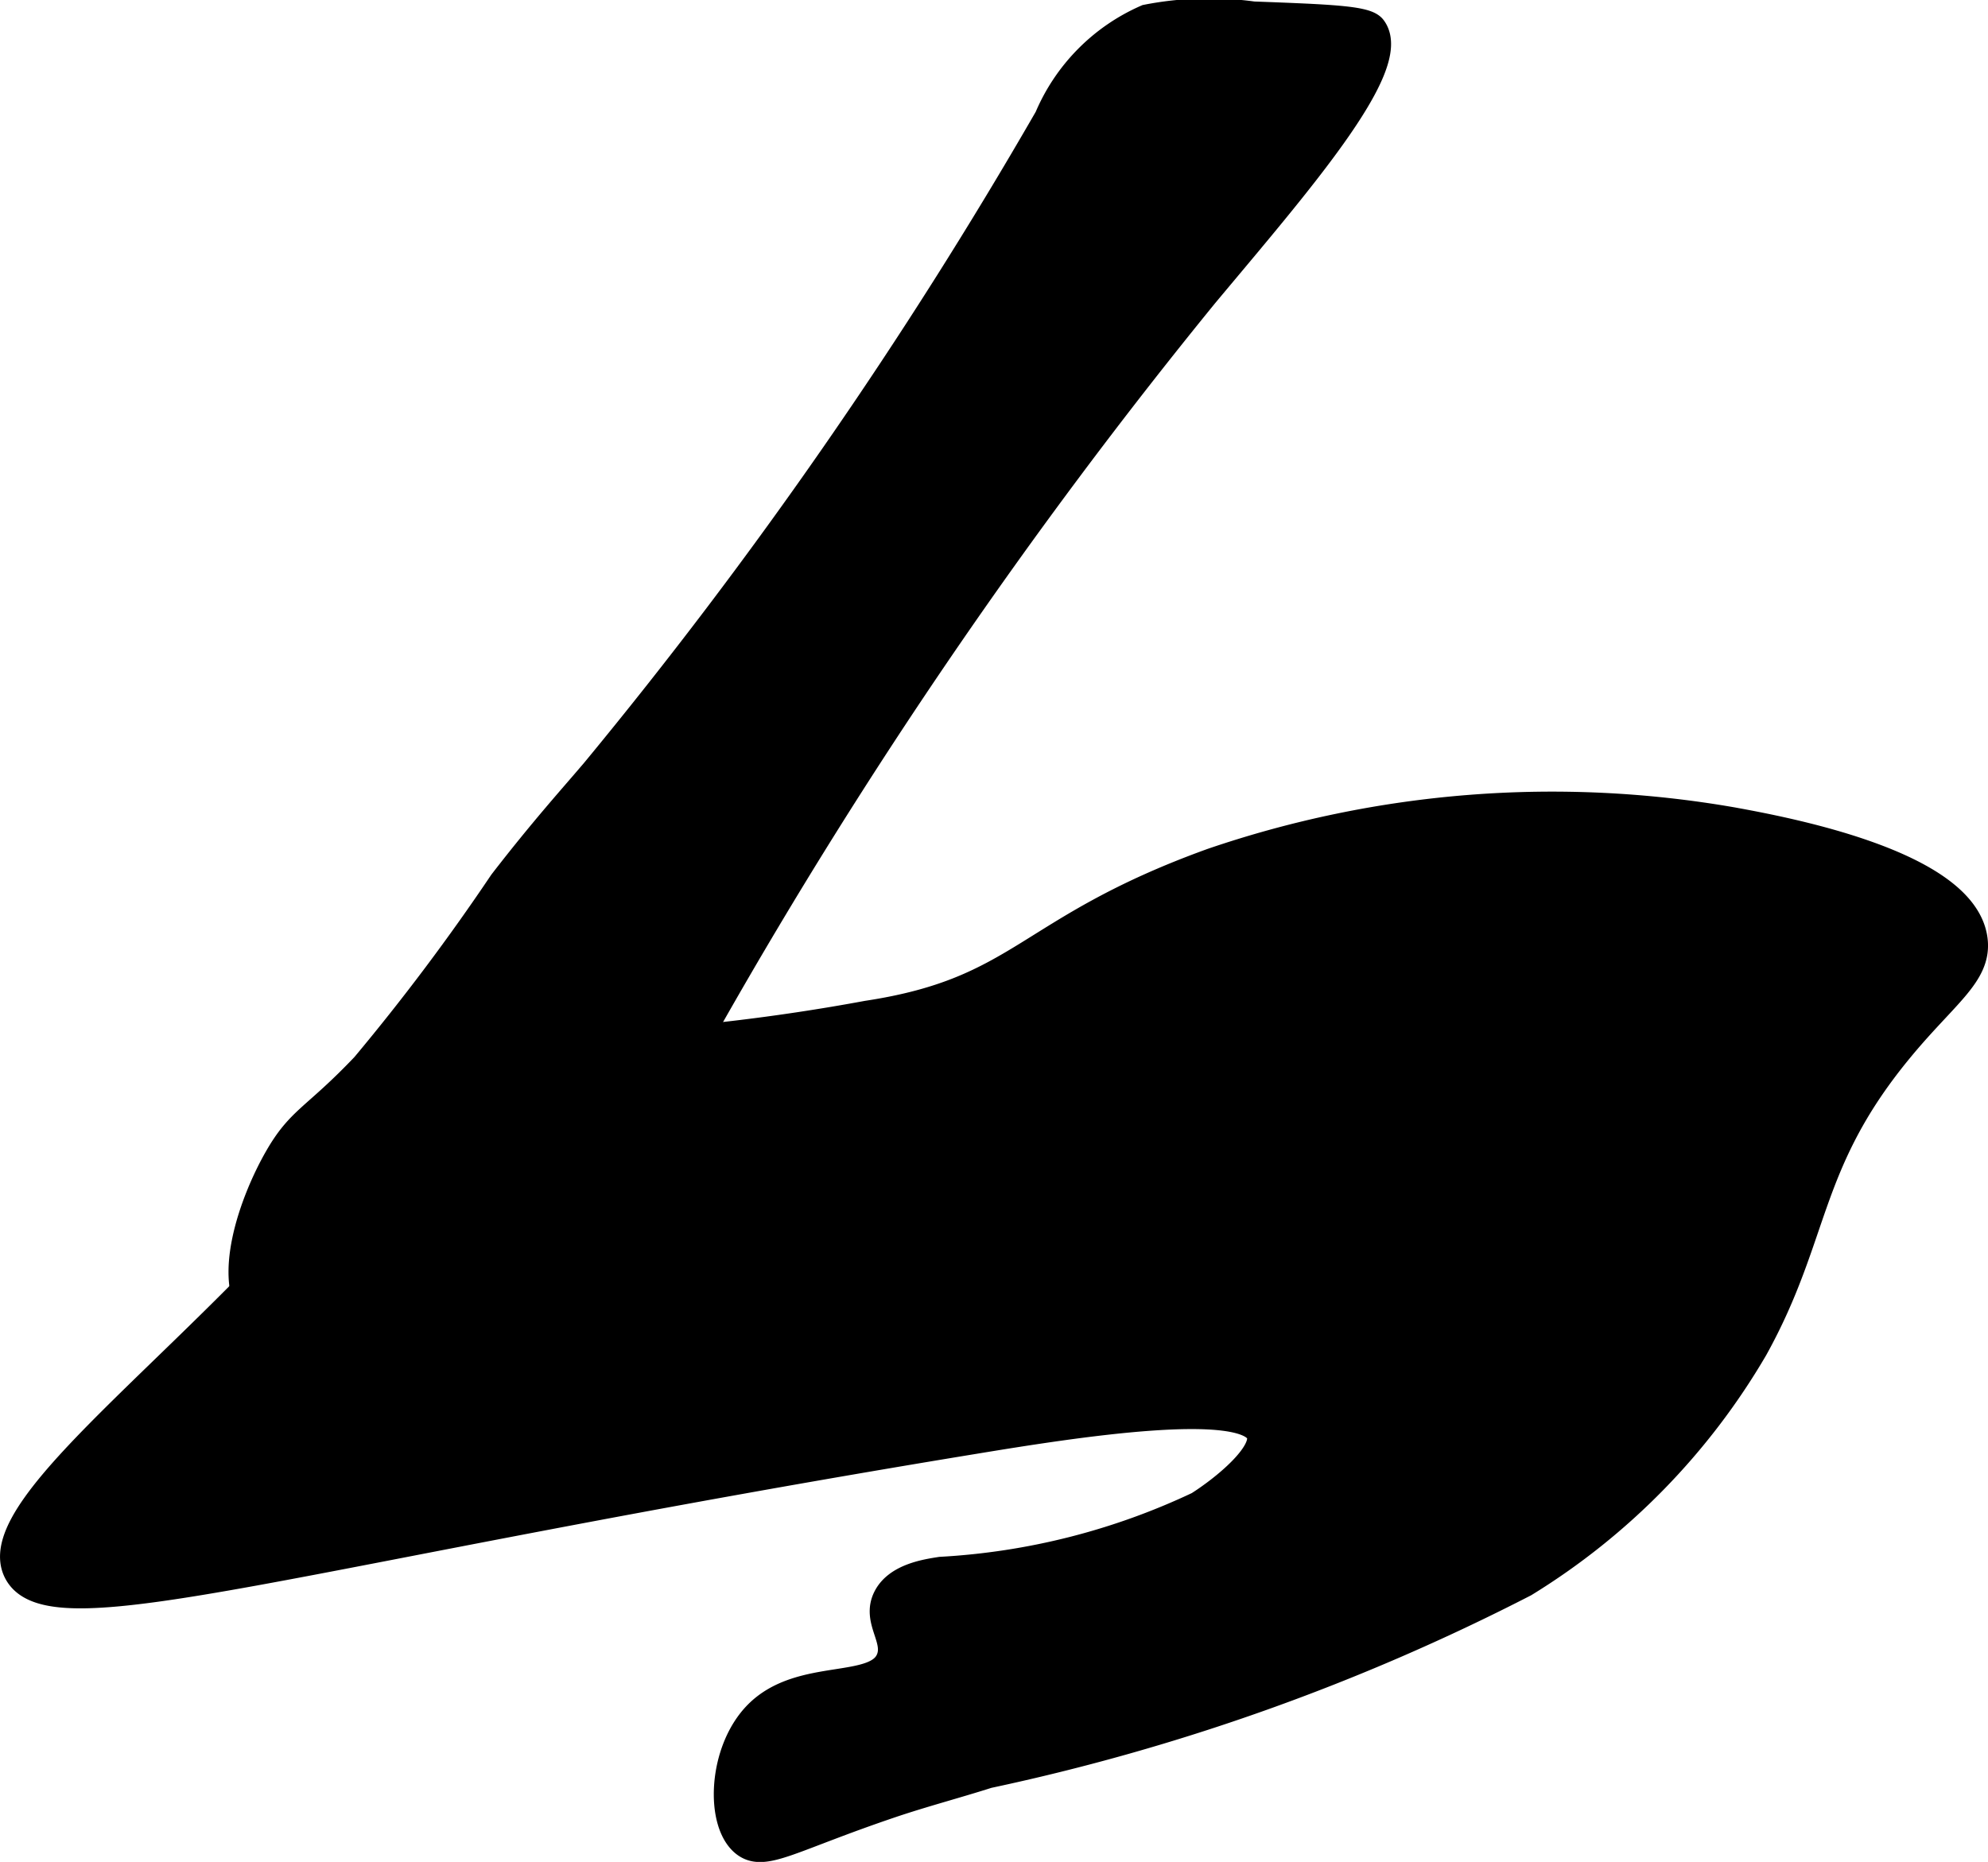
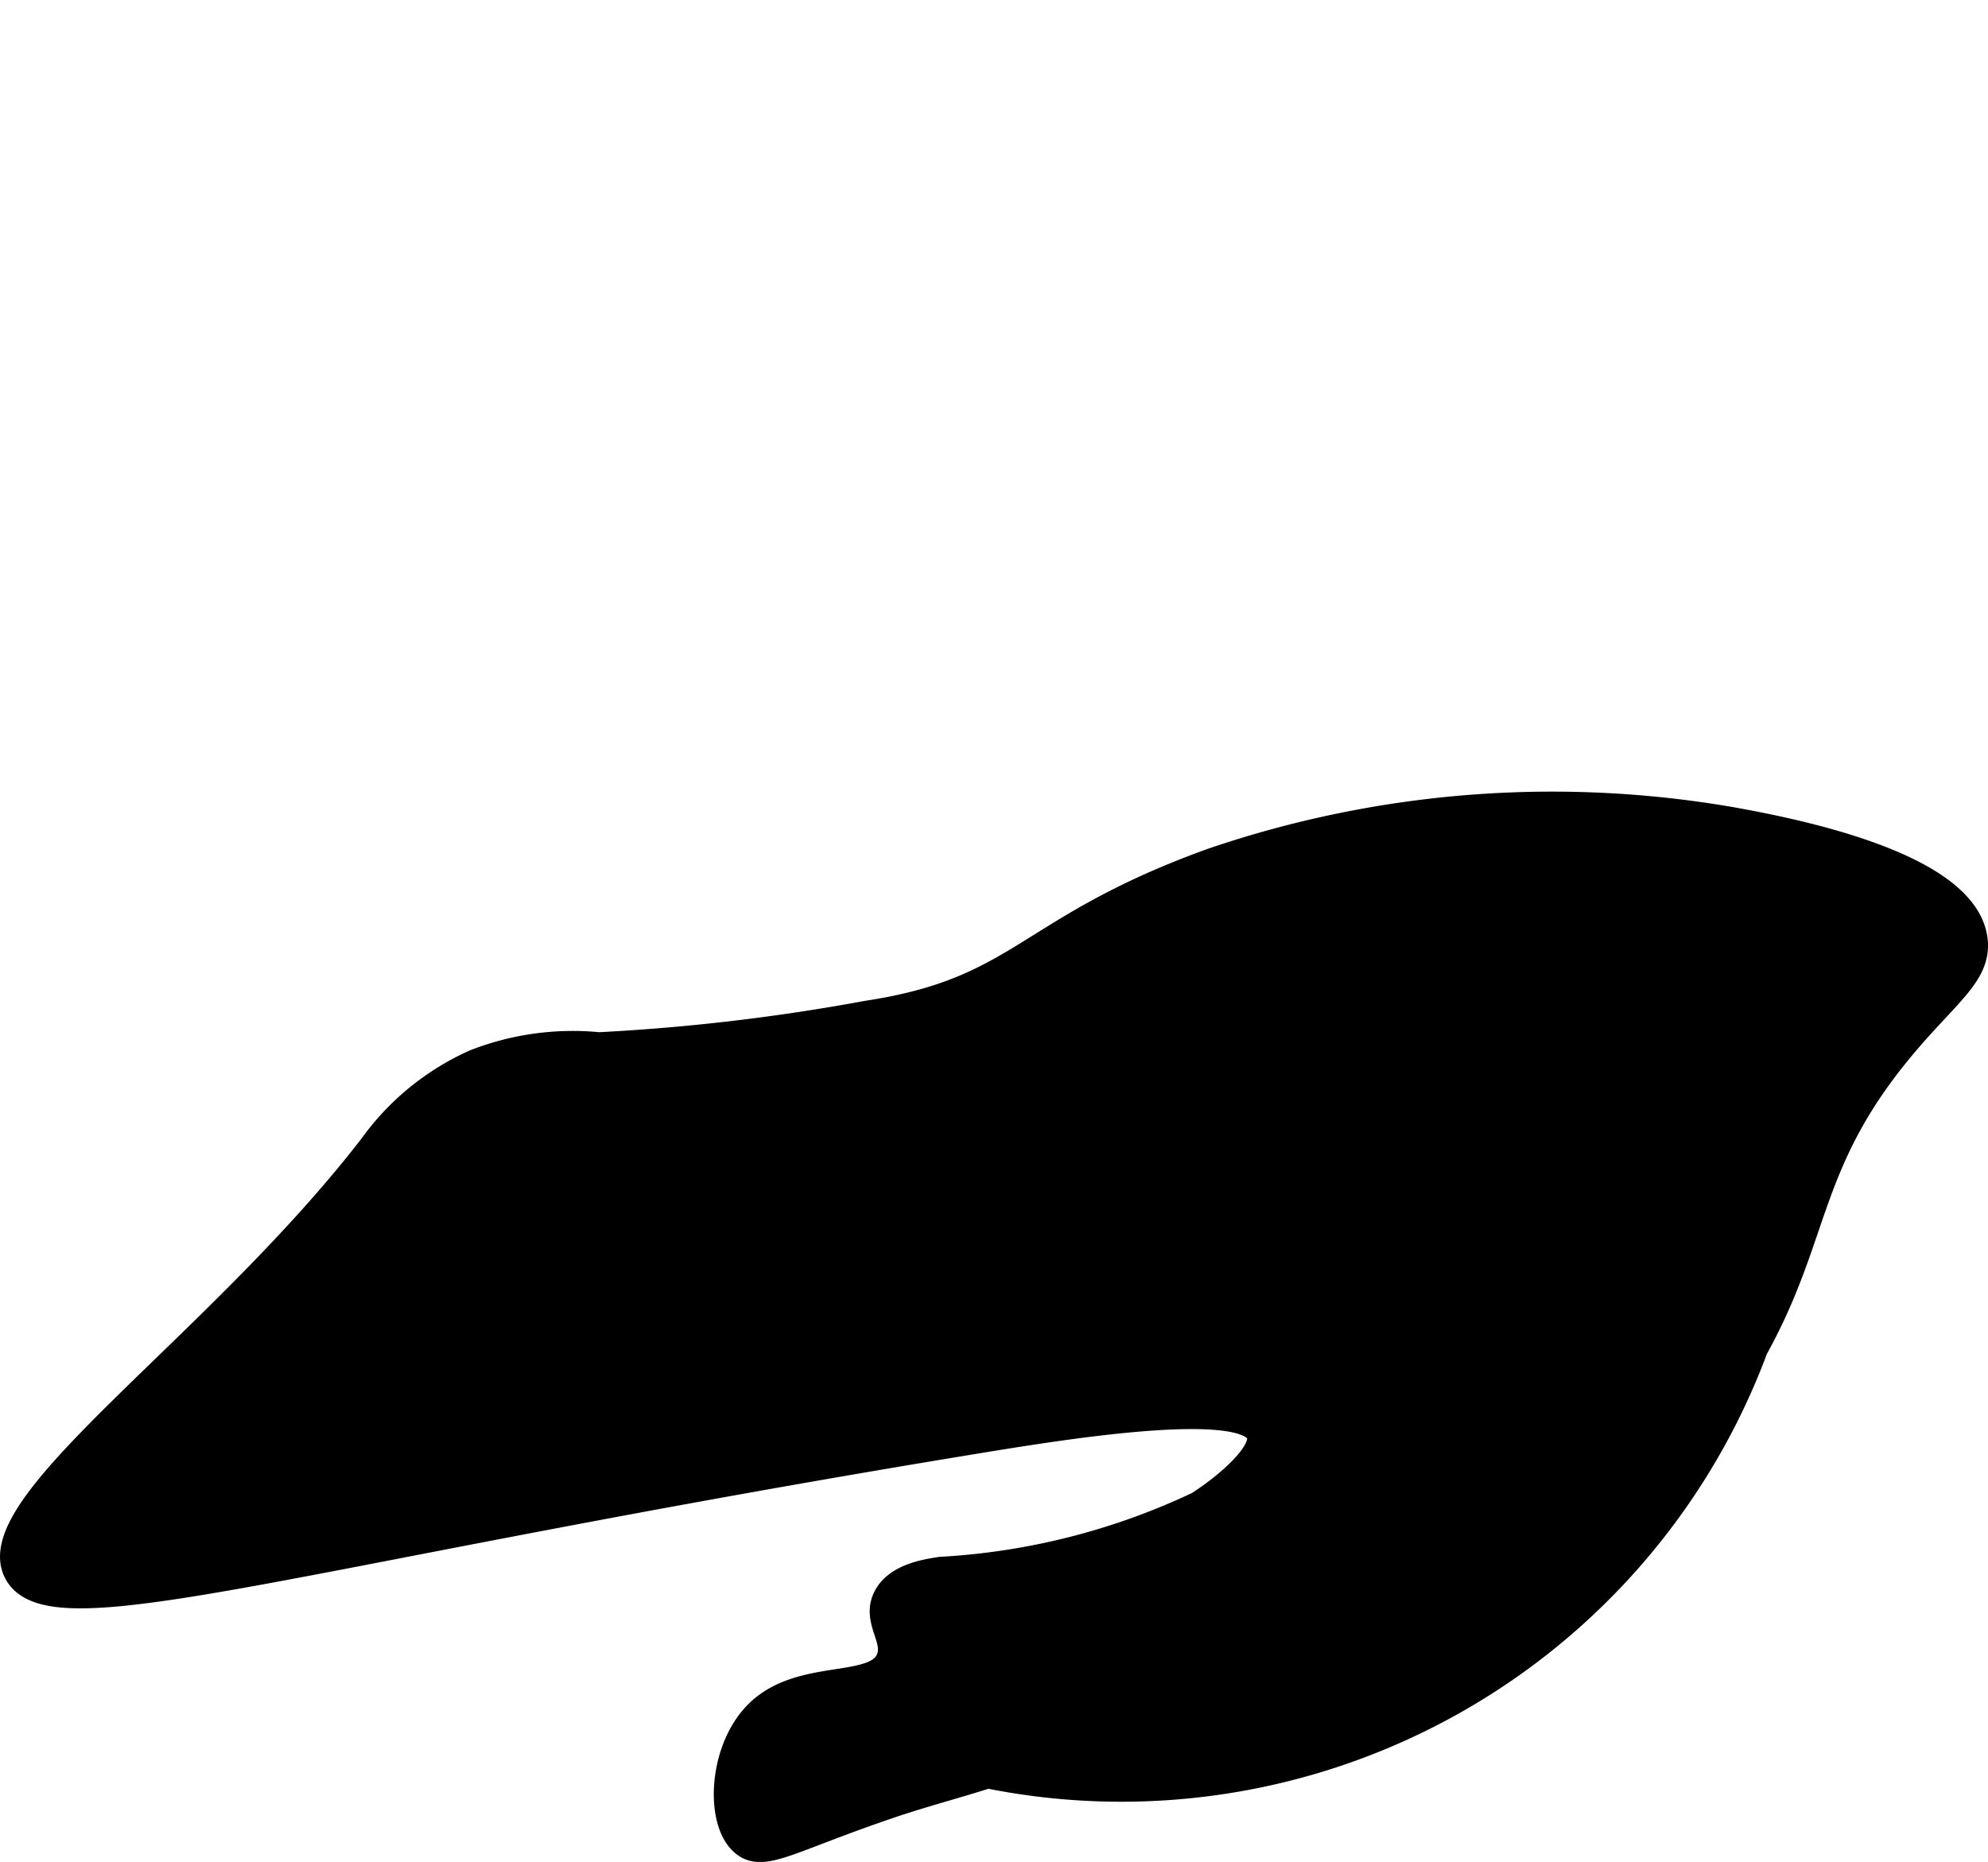
<svg xmlns="http://www.w3.org/2000/svg" version="1.1" width="3.51mm" height="3.288mm" viewBox="0 0 9.95 9.32">
  <defs>
    <style type="text/css">
      .a {
        stroke: #000;
        stroke-miterlimit: 10;
        stroke-width: 0.15px;
      }
    </style>
  </defs>
-   <path class="a" d="M1.83,5.341c-.251.264-.322.264-.434.46-.122.213-.269.615-.103.793.085.091.299.073.723.033a2.982,2.982,0,0,0,.711-.137A.758.758,0,0,0,3.206,6.157,1.334,1.334,0,0,0,3.285,5.767a2.232,2.232,0,0,1,.267-.685,26.211,26.211,0,0,1,2.47-3.61C6.475.929,7.003.327,6.865.145,6.833.103,6.646.096,6.272.082a1.618,1.618,0,0,0-.531.015.941.941,0,0,0-.49.496A23.802,23.802,0,0,1,2.983,3.864c-.117.138-.255.289-.463.558A11.019,11.019,0,0,1,1.83,5.341Z" />
-   <path class="a" d="M4.341,5.084A10.282,10.282,0,0,1,2.998,5.242a1.336,1.336,0,0,0-.617.085,1.267,1.267,0,0,0-.51.415C1.102,6.74-.089,7.535.094,7.869c.171.313,1.369-.106,4.784-.666.486-.08,1.369-.22,1.435-.027.036.106-.184.283-.312.364a3.466,3.466,0,0,1-1.292.328c-.07.011-.214.032-.265.132-.056.109.055.199.017.304-.066.181-.448.064-.664.281-.181.182-.192.544-.063.639.093.068.221-.028.719-.197.162-.055.327-.098.49-.15a10.767,10.767,0,0,0,2.684-.957A3.374,3.374,0,0,0,8.775,6.746c.313-.565.255-.92.717-1.486.234-.287.404-.385.381-.557-.05-.374-.938-.539-1.2-.587a5.254,5.254,0,0,0-2.604.204C5.136,4.657,5.124,4.965,4.341,5.084Z" />
+   <path class="a" d="M4.341,5.084A10.282,10.282,0,0,1,2.998,5.242a1.336,1.336,0,0,0-.617.085,1.267,1.267,0,0,0-.51.415C1.102,6.74-.089,7.535.094,7.869c.171.313,1.369-.106,4.784-.666.486-.08,1.369-.22,1.435-.027.036.106-.184.283-.312.364a3.466,3.466,0,0,1-1.292.328c-.07.011-.214.032-.265.132-.056.109.055.199.017.304-.066.181-.448.064-.664.281-.181.182-.192.544-.063.639.093.068.221-.028.719-.197.162-.055.327-.098.49-.15A3.374,3.374,0,0,0,8.775,6.746c.313-.565.255-.92.717-1.486.234-.287.404-.385.381-.557-.05-.374-.938-.539-1.2-.587a5.254,5.254,0,0,0-2.604.204C5.136,4.657,5.124,4.965,4.341,5.084Z" />
</svg>